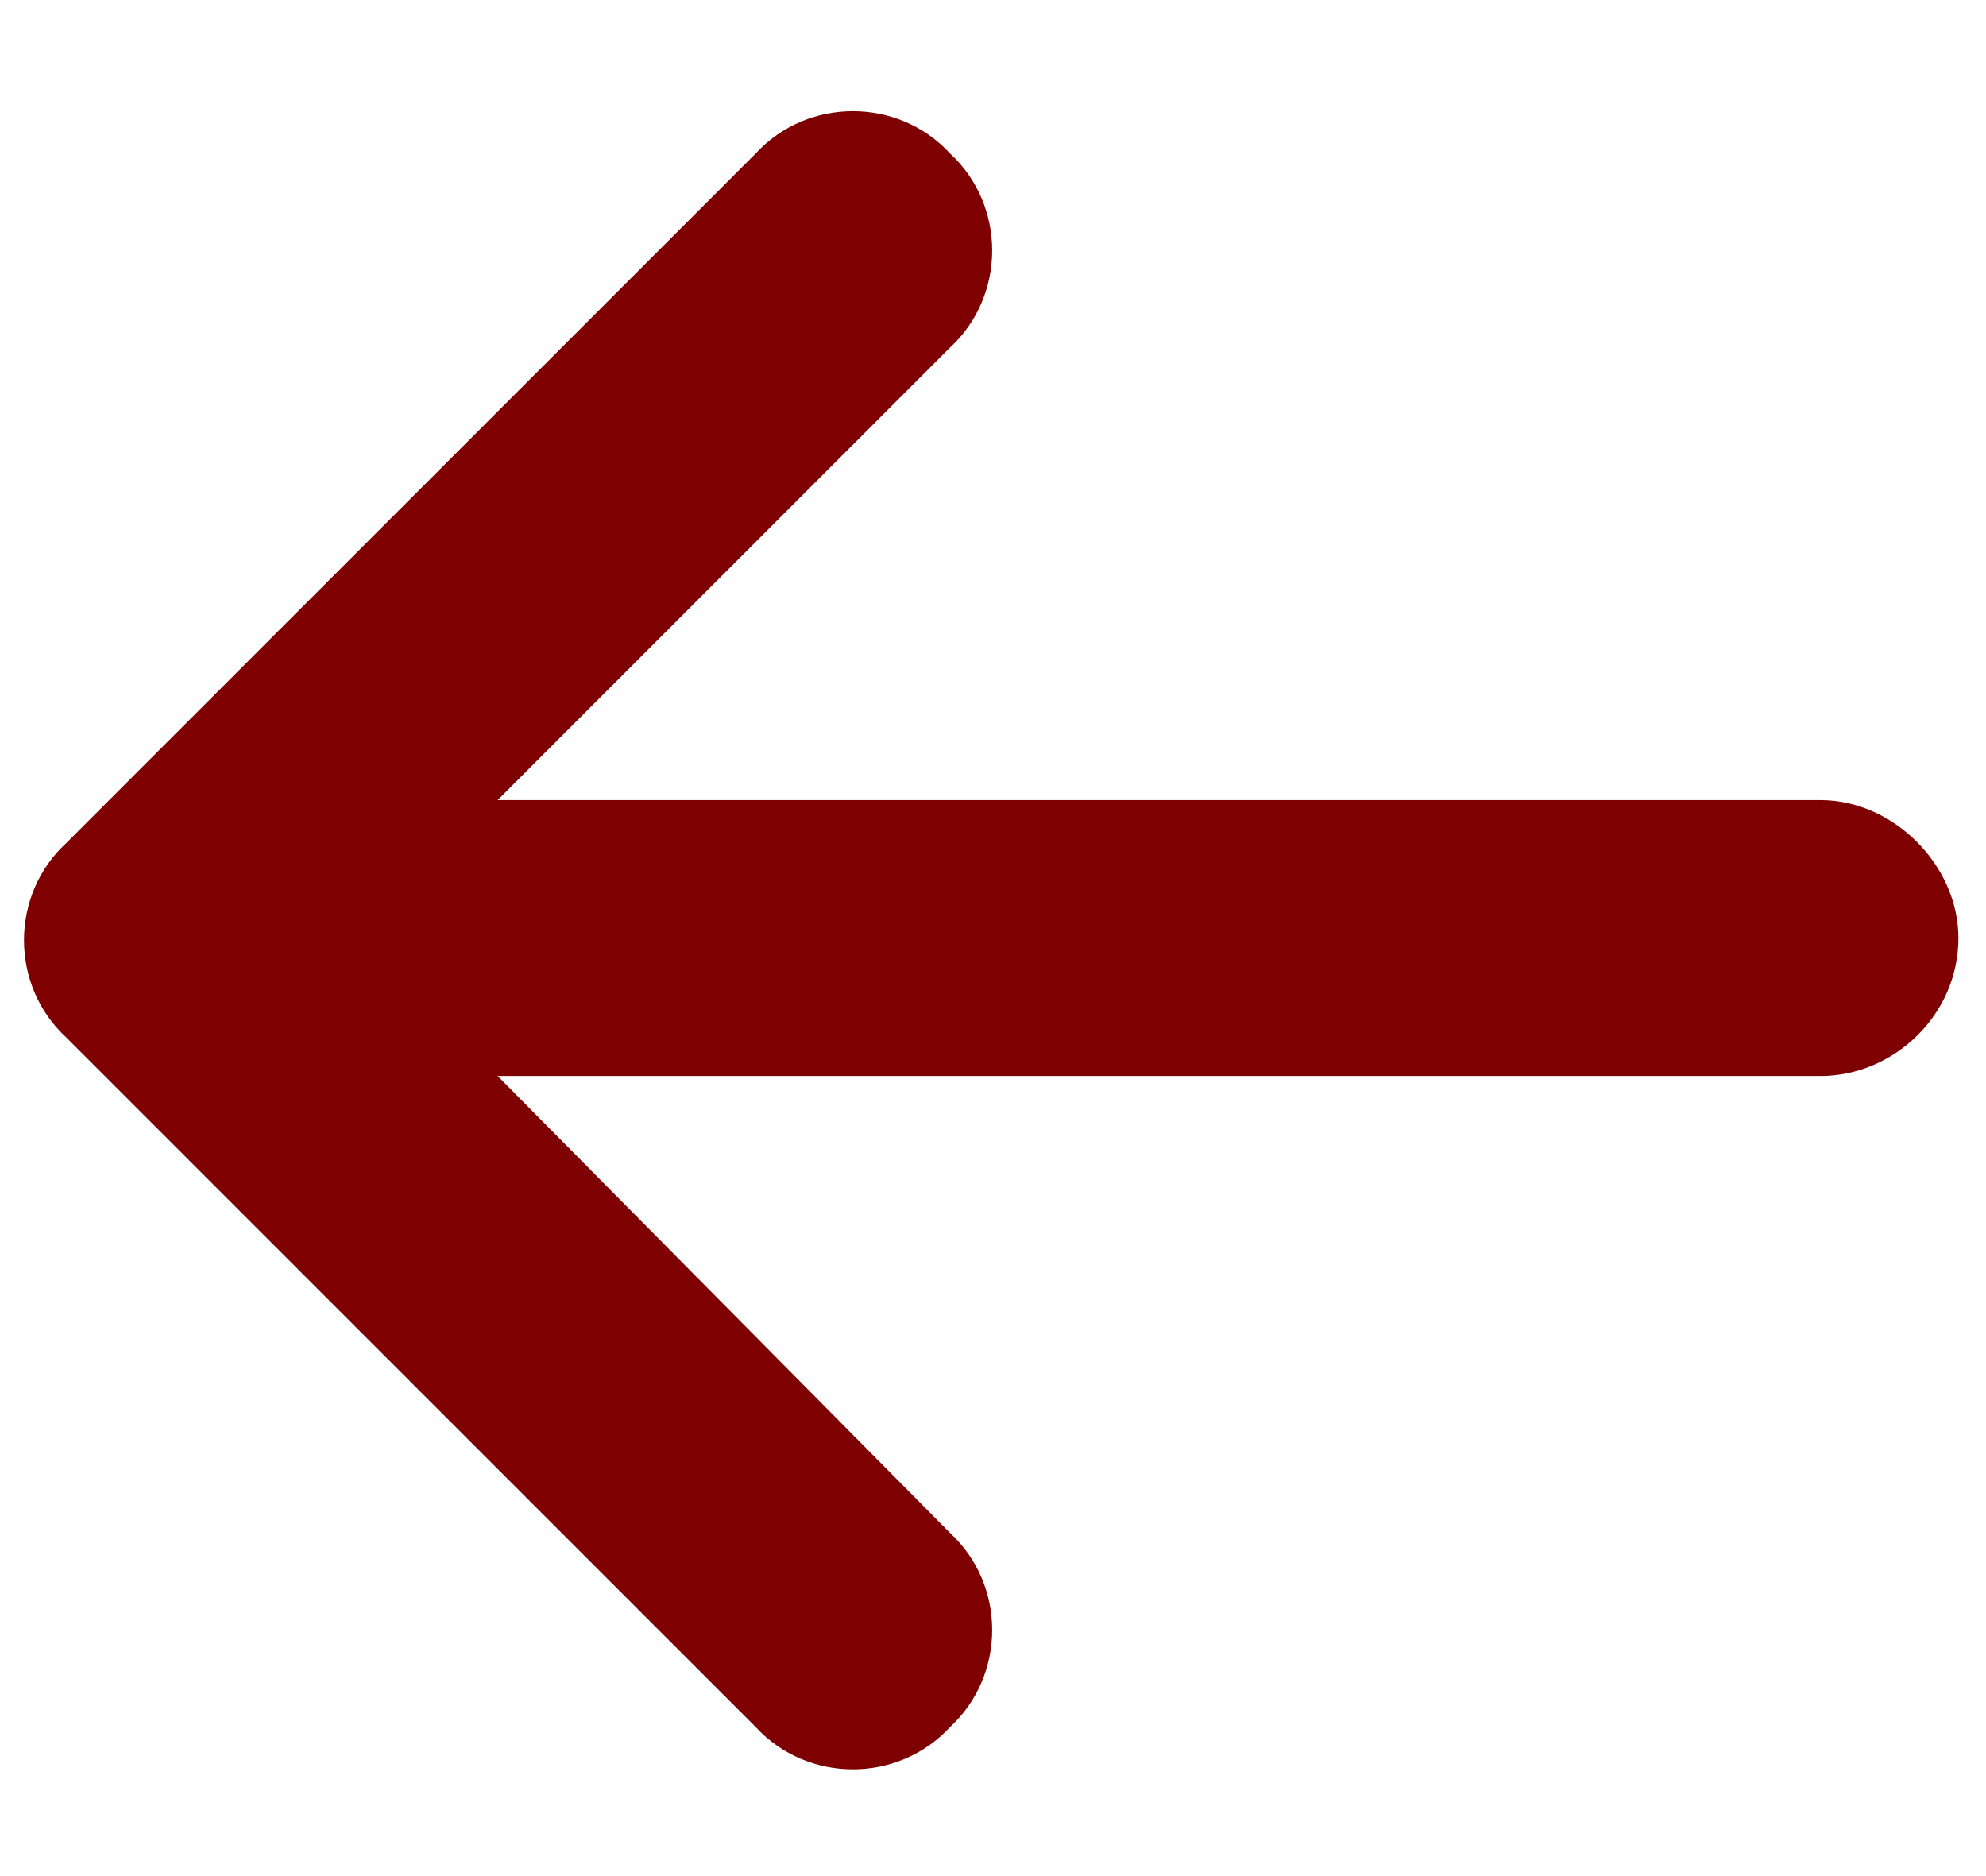
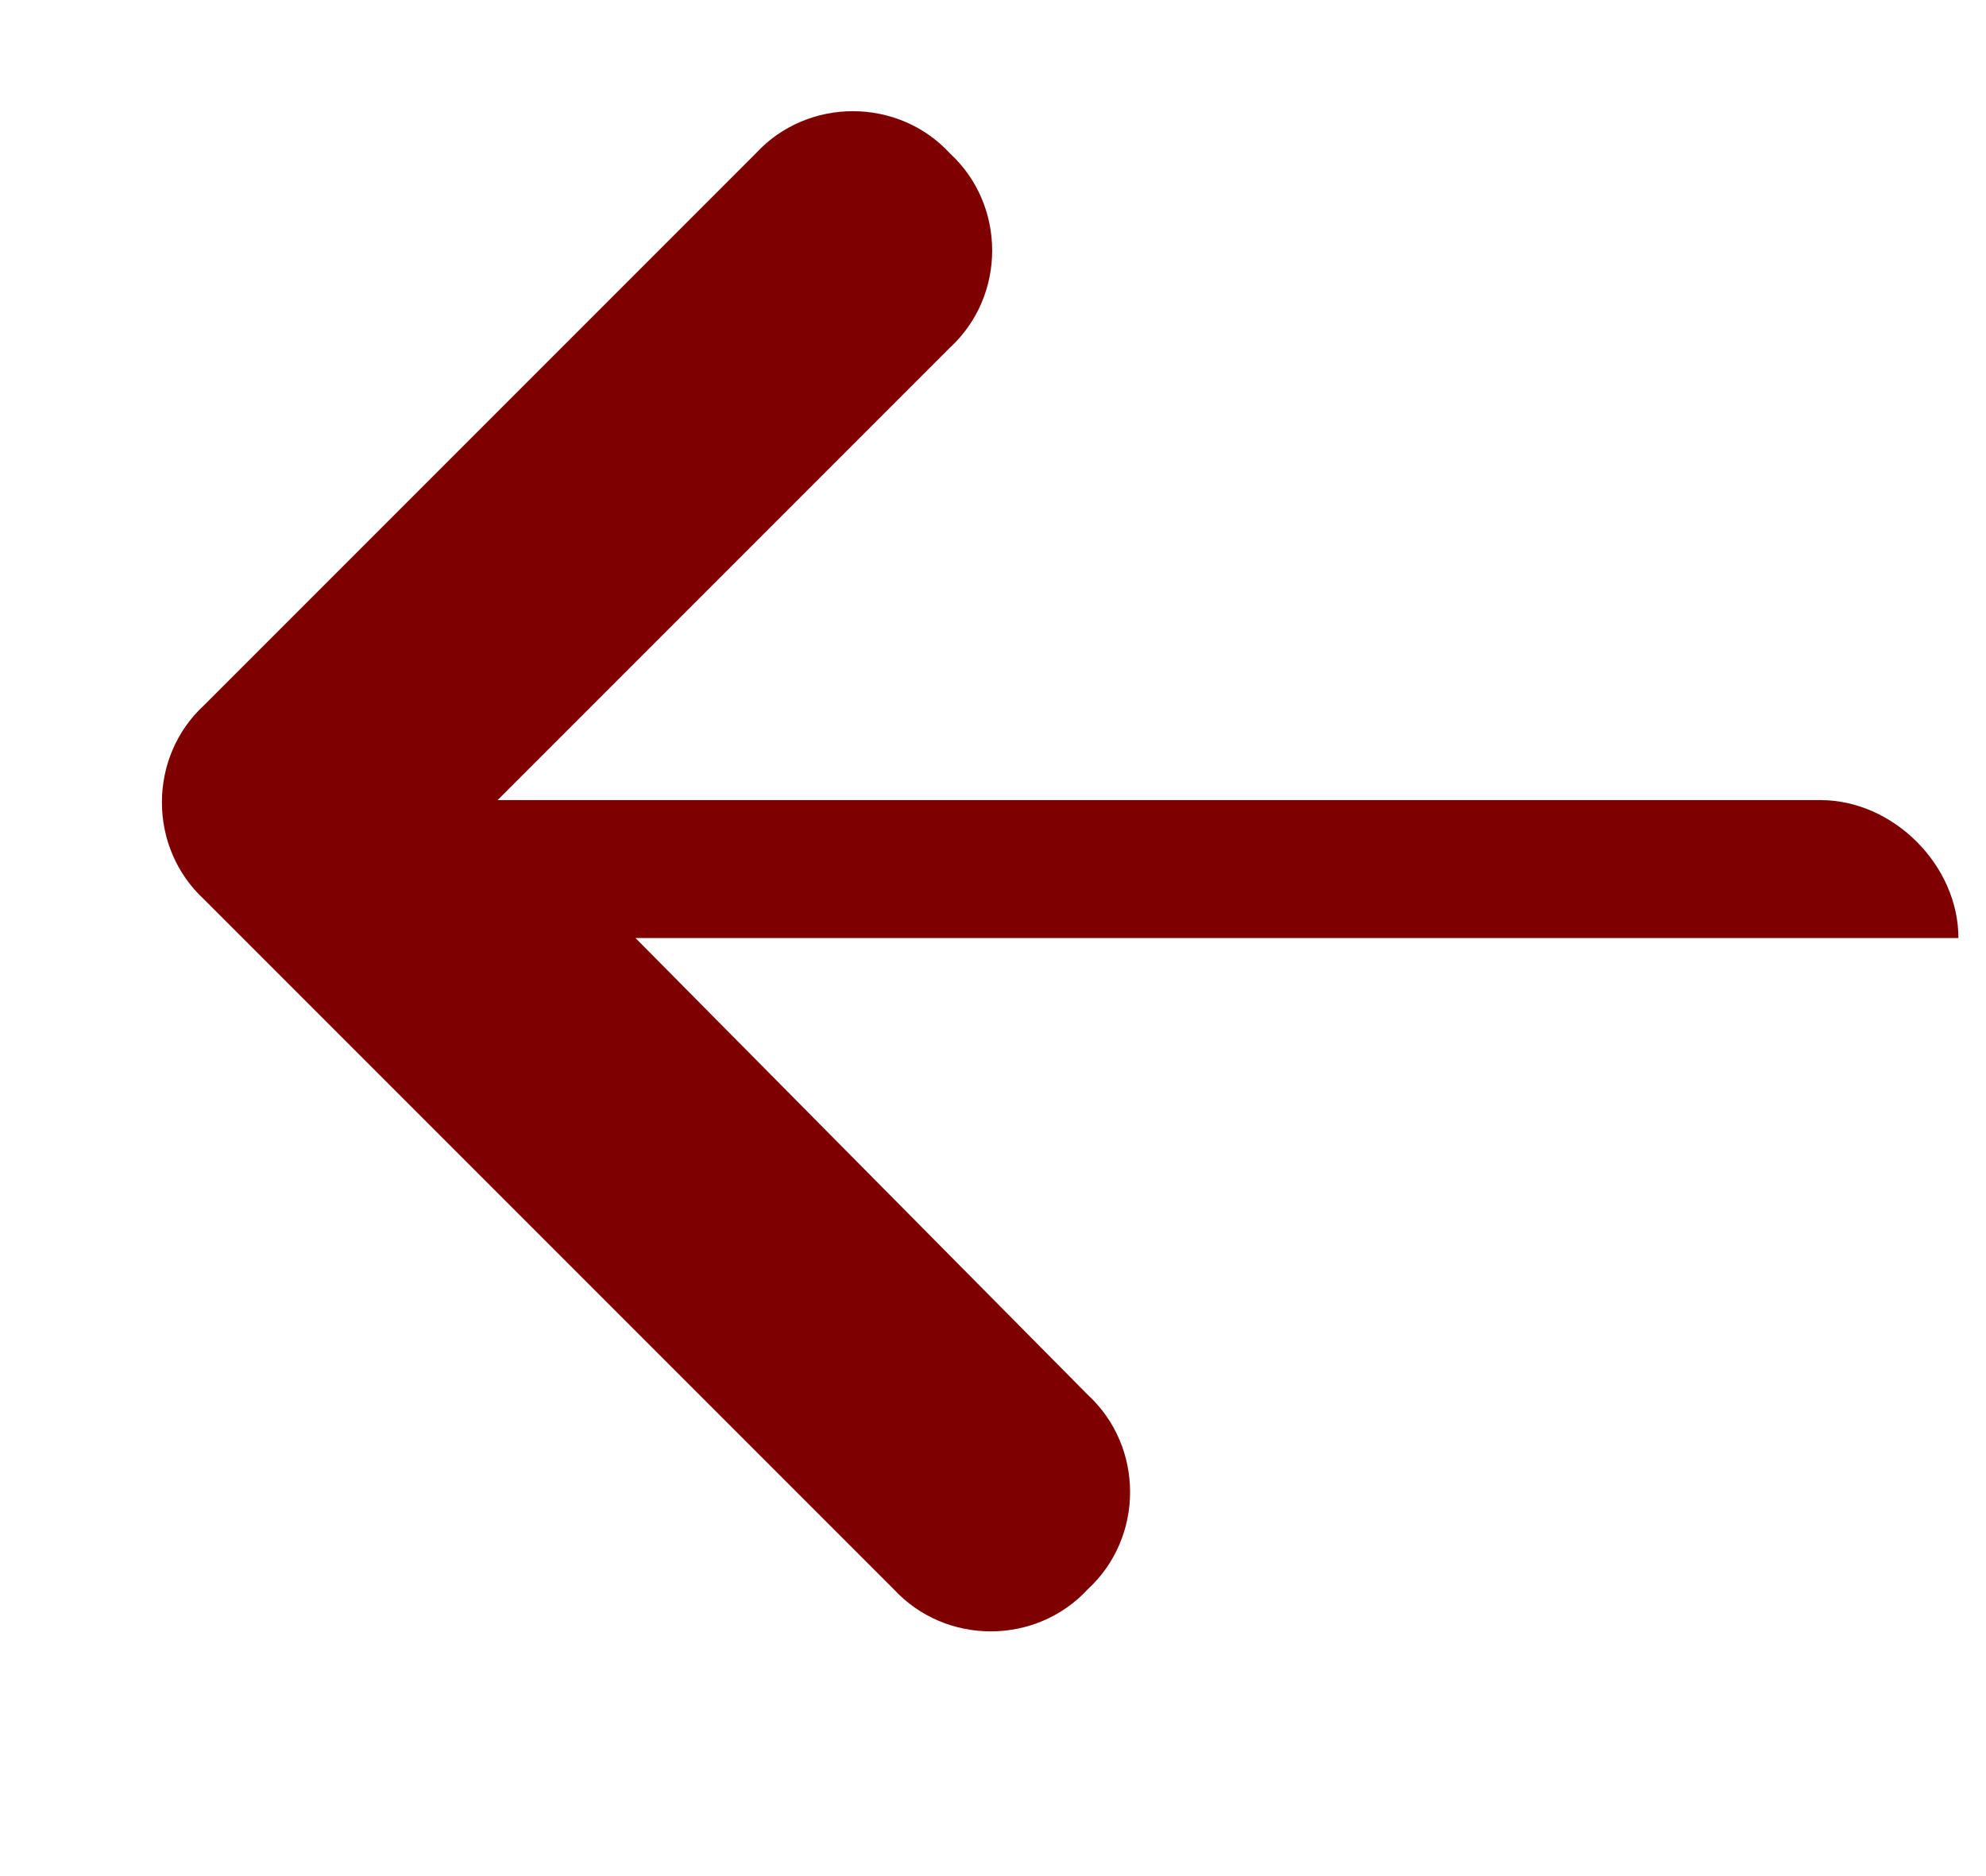
<svg xmlns="http://www.w3.org/2000/svg" width="18" height="17">
  <g class="layer">
    <title>Layer 1</title>
-     <path d="m0.6,7.64l6.25,-6.25c0.47,-0.51 1.29,-0.51 1.76,0c0.51,0.47 0.51,1.29 0,1.76l-4.1,4.1l11.99,0c0.66,0 1.25,0.59 1.25,1.25c0,0.7 -0.59,1.25 -1.25,1.25l-11.99,0l4.1,4.14c0.51,0.47 0.51,1.29 0,1.76c-0.47,0.51 -1.29,0.51 -1.76,0l-6.25,-6.25c-0.51,-0.47 -0.51,-1.29 0,-1.76z" fill="#7f0000" id="svg_1" />
+     <path d="m0.6,7.64l6.25,-6.25c0.47,-0.51 1.29,-0.51 1.76,0c0.51,0.47 0.51,1.29 0,1.76l-4.1,4.1l11.99,0c0.66,0 1.25,0.59 1.25,1.25l-11.99,0l4.1,4.14c0.51,0.47 0.51,1.29 0,1.76c-0.47,0.51 -1.29,0.51 -1.76,0l-6.25,-6.25c-0.51,-0.47 -0.51,-1.29 0,-1.76z" fill="#7f0000" id="svg_1" />
  </g>
</svg>